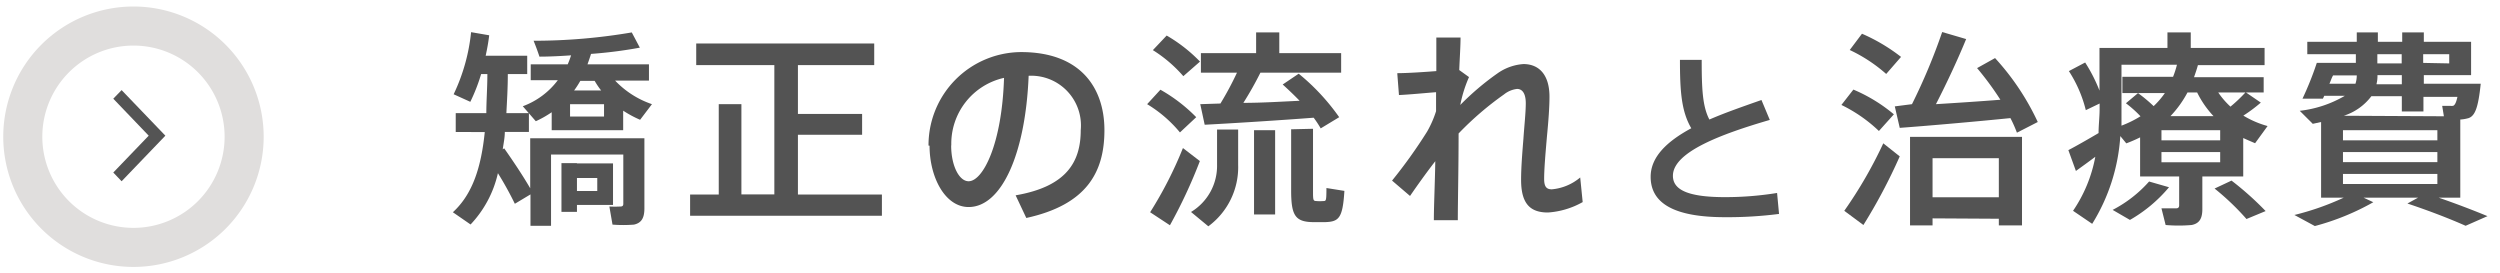
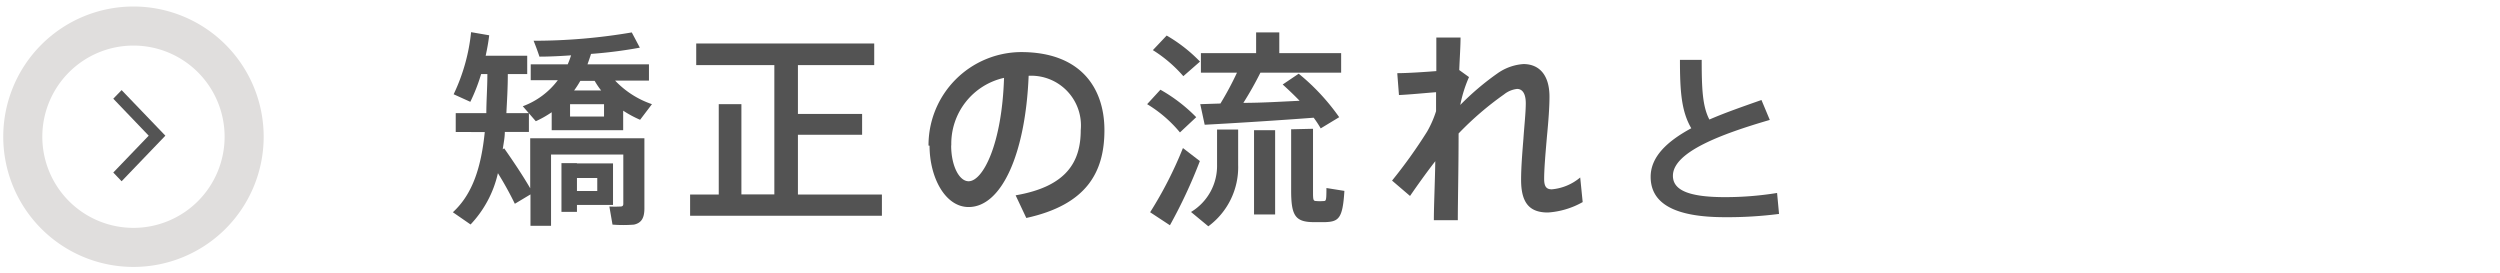
<svg xmlns="http://www.w3.org/2000/svg" viewBox="0 0 192 21">
  <defs>
    <style>.cls-1{fill:none;}.cls-2{fill:#e0dedd;}.cls-3{fill:#545454;}.cls-4{fill:#535353;}</style>
  </defs>
  <title>nav3</title>
  <g id="レイヤー_2" data-name="レイヤー 2">
    <g id="contents">
      <rect class="cls-1" width="192" height="21" />
      <path class="cls-2" d="M10.25,20.5a10,10,0,1,1,10-10A10,10,0,0,1,10.25,20.5Zm0-17a7,7,0,1,0,7,7A7,7,0,0,0,10.25,3.5Z" />
      <polygon class="cls-3" points="8.7 13.25 9.34 13.92 12.7 10.42 9.34 6.92 8.7 7.58 11.42 10.42 8.7 13.25" />
      <path class="cls-4" d="M38.72,11.39c.82,1.17,1.47,2.16,2,3.07V10.62h8.77V16c0,.72-.21,1.12-.8,1.25a10.41,10.41,0,0,1-1.65,0l-.24-1.39a8.47,8.47,0,0,0,.86,0c.16,0,.21-.08.21-.21V11.87H42.32v5.47H40.74V14.93l-1.2.72a25.57,25.57,0,0,0-1.3-2.35,8.43,8.43,0,0,1-2.1,3.94l-1.36-.94c1.54-1.41,2.18-3.51,2.45-6.16H35V8.69h2.35c0-.93.08-1.94.08-3h-.48a13.69,13.69,0,0,1-.83,2.13l-1.28-.58a14.43,14.43,0,0,0,1.34-4.77l1.39.24c-.06.53-.16,1.06-.27,1.57h3.19V5.69H39c0,1.06-.06,2-.11,3h1.73v1.44H38.77c0,.45-.1.9-.16,1.34ZM47.86,10H42.37V8.62a8,8,0,0,1-1.22.69l-1-1.15a5.93,5.93,0,0,0,2.69-2H40.76V4.94H43.6c.1-.22.18-.45.26-.69-.86.06-1.7.1-2.43.1-.16-.48-.3-.85-.45-1.22a44.63,44.63,0,0,0,7.54-.64l.62,1.17a34.6,34.6,0,0,1-3.75.48c-.08.27-.18.54-.27.8h4.72V6.19H47.24A7,7,0,0,0,50.07,8l-.91,1.2a8.48,8.48,0,0,1-1.3-.7Zm-3.55,2.55h2.77v3.19H44.31v.53H43.12V12.53h1.18Zm-.53-3.6h2.61V8H43.78Zm2.39-2a6,6,0,0,1-.5-.74h-1.1c-.14.24-.3.5-.48.74Zm-.3,7.72v-1H44.31v1Z" />
      <path class="cls-4" d="M55.2,14.94V8h1.74v6.93h2.53V5h-6V3.34H67.14V5H61.28V8.75h4.93v1.6H61.28v4.59h6.45v1.63H53V14.94Z" />
      <path class="cls-4" d="M71.31,11.18A7.15,7.15,0,0,1,78.42,4C83,4,84.82,6.76,84.82,10s-1.38,5.73-6,6.74L78,15c3.92-.67,5-2.58,5-5a3.82,3.82,0,0,0-4-4.18c-.24,6-2.08,10.08-4.61,10.08-1.81,0-3-2.29-3-4.71Zm1.74,0c0,1.54.61,2.74,1.34,2.74,1.09,0,2.56-2.82,2.72-7.94A5.18,5.18,0,0,0,73.06,11.15Z" />
      <path class="cls-4" d="M89.12,6.89A12.3,12.3,0,0,1,91.87,9l-1.25,1.17A9.89,9.89,0,0,0,88.1,8Zm1.73,4.48,1.3,1a38.44,38.44,0,0,1-2.3,4.93l-1.52-1A30.25,30.25,0,0,0,90.85,11.37ZM89.6,2.73a11.74,11.74,0,0,1,2.56,2L90.88,5.85a10.37,10.37,0,0,0-2.34-2Zm5.49,7.22v2.71a5.64,5.64,0,0,1-2.29,4.72l-1.33-1.1a4.13,4.13,0,0,0,2-3.63V9.95Zm-1.36-2A24,24,0,0,0,95,5.58H92.23V4.08h4.24V2.49h1.78V4.08H103v1.5H96.8A25.73,25.73,0,0,1,95.49,7.9c1.44,0,3-.1,4.32-.16q-.6-.62-1.3-1.25l1.23-.83A16.59,16.59,0,0,1,102.85,9l-1.42.86a8,8,0,0,0-.54-.82c-2.46.19-6.23.43-8.37.54L92.18,8ZM97.93,10v6.47H96.31V10Zm2.91-.11v4.75c0,.7,0,.8.26.8a2.89,2.89,0,0,0,.53,0c.21,0,.24,0,.24-1l1.38.22c-.13,2.1-.42,2.37-1.5,2.4-.26,0-.62,0-.83,0-1.46,0-1.76-.51-1.76-2.45V9.93Z" />
      <path class="cls-4" d="M112.82,5.92a9.91,9.91,0,0,0-.67,2.14A20.51,20.51,0,0,1,115,5.64,3.91,3.91,0,0,1,117,4.92c1.18,0,2,.8,2,2.51,0,.8-.08,1.87-.19,3-.11,1.26-.22,2.53-.22,3.31,0,.61.19.8.59.8a3.92,3.92,0,0,0,2.18-.91l.19,1.89a6.25,6.25,0,0,1-2.67.8c-1.36,0-2.06-.67-2.06-2.51,0-.88.08-1.94.18-3.17.06-.91.18-2,.18-2.71s-.24-1.1-.67-1.1a1.94,1.94,0,0,0-1,.42,24,24,0,0,0-3.49,3c0,2.63-.06,5.2-.06,6.66h-1.84c0-1.1.08-2.74.11-4.53-.67.86-1.39,1.87-1.94,2.67l-1.38-1.18a38.24,38.24,0,0,0,2.69-3.76,8,8,0,0,0,.69-1.57l0-1.46c-.78.06-2,.18-2.85.22l-.13-1.68c.7,0,2-.08,3-.16,0-1,0-1.89,0-2.58h1.86c0,.66-.06,1.5-.1,2.5Z" />
      <path class="cls-4" d="M135.92,9.21c-3.74,1.09-7.44,2.47-7.44,4.29,0,1.05,1.09,1.64,4,1.64a25,25,0,0,0,4-.32l.15,1.61a31,31,0,0,1-4.16.25c-3.77,0-5.7-1-5.7-3.1,0-1.53,1.25-2.72,3.12-3.73-.76-1.3-.87-2.84-.87-5.25h1.67c0,2.2.06,3.57.59,4.58,1.22-.53,2.58-1,4-1.5Z" />
-       <path class="cls-4" d="M142.34,6.88a12.23,12.23,0,0,1,3.11,1.9l-1.15,1.28a11.31,11.31,0,0,0-2.88-2Zm2.3,4.13,1.26,1a42.32,42.32,0,0,1-2.79,5.27l-1.47-1.09A33.49,33.49,0,0,0,144.64,11ZM143,2.59a13.81,13.81,0,0,1,3,1.78l-1.14,1.31a11.79,11.79,0,0,0-2.8-1.84ZM146.84,8a45.41,45.41,0,0,0,2.32-5.54L151,3c-.58,1.42-1.41,3.23-2.32,5,1.63-.1,3.44-.22,4.95-.34a23,23,0,0,0-1.79-2.43l1.38-.77a19.25,19.25,0,0,1,3.28,4.91l-1.6.82c-.14-.37-.3-.74-.5-1.12-2.56.26-6.32.59-8.5.75l-.38-1.65Zm1.58,8.77v.54h-1.73v-6.8h8.6v6.8h-1.78V16.8Zm5.09-1.62v-3h-5.09v3Z" />
-       <path class="cls-4" d="M169.14,16.06c0,.7-.21,1.1-.82,1.22a11.59,11.59,0,0,1-2,0L166,16c.38,0,1,0,1.14,0s.22-.08.22-.22V13.55h-3v-3a11,11,0,0,1-1.06.46l-.46-.56a14.48,14.48,0,0,1-2.16,6.74l-1.47-1a10.88,10.88,0,0,0,1.71-4.15c-.53.4-1.09.8-1.49,1.09l-.58-1.6c.58-.3,1.54-.85,2.32-1.31,0-.61.08-1.23.08-1.84V7.95l-1.06.51a9.83,9.83,0,0,0-1.3-3l1.25-.66a12,12,0,0,1,1.1,2.16V3.68h5.22V2.49h1.79V3.68h5.67V5H168.8c-.08.3-.19.62-.3.93h5.35V7.1h-1.36l1.14.78a11.65,11.65,0,0,1-1.34,1,7.33,7.33,0,0,0,1.86.8L173.19,11c-.3-.13-.61-.26-.91-.4v2.95h-3.14Zm-2.56-1.68a11.07,11.07,0,0,1-3,2.51l-1.33-.77a9.67,9.67,0,0,0,2.8-2.18ZM164.2,7.15a11.59,11.59,0,0,1,1.2,1,6.29,6.29,0,0,0,.86-1H163V5.9h3.89a7,7,0,0,0,.3-.93h-4.26V8.43c0,.4,0,.8,0,1.22a8.24,8.24,0,0,0,1.46-.72,8.86,8.86,0,0,0-1.12-1ZM166,10.78h4.51V10H166Zm0,1.68h4.51v-.78H166Zm4-3.54a7.41,7.41,0,0,1-1.26-1.82H168a8.2,8.2,0,0,1-1.31,1.82Zm1.38,4.95A23.42,23.42,0,0,1,174,16.21l-1.47.61a19.44,19.44,0,0,0-2.45-2.34Zm1.09-6.77h-2.11a6.17,6.17,0,0,0,.94,1.09A11.67,11.67,0,0,0,172.45,7.1Z" />
-       <path class="cls-4" d="M177.78,17.36l-1.57-.85A20.58,20.58,0,0,0,180,15.18h-1.74V9.37l-.64.14-1-1a8.8,8.8,0,0,0,3.46-1.15H178.5l-.1.22-1.57,0a24.09,24.09,0,0,0,1.1-2.75h3V4.16H177.2V3.21H181V2.49h1.62v.72h1.87V2.49h1.66v.72h3.63V5.77h-3.63v.66h4.37c-.19,1.82-.43,2.46-.93,2.64a2.9,2.9,0,0,1-.64.11v6h-1.66c1.38.48,2.59.94,3.75,1.42l-1.68.74c-1.22-.54-2.71-1.12-4.47-1.71l.82-.45h-4.19l.75.35A18.92,18.92,0,0,1,177.78,17.36ZM178.9,6.43h2a2.06,2.06,0,0,0,.1-.64v0h-1.82C179.06,6,179,6.22,178.9,6.43ZM187.19,10h-7.25v.78h7.25Zm0,1.68h-7.25v.77h7.25Zm0,1.68h-7.25v.77h7.25Zm.5-4.43-.13-.8c.19,0,.5,0,.64,0a.48.48,0,0,0,.16,0c.14,0,.27-.21.37-.69h-2.61V8.56h-1.66V7.39h-2.34A4.28,4.28,0,0,1,180,8.89Zm-5.17-2.46h1.94V5.77h-1.87v.08A2.35,2.35,0,0,1,182.52,6.43Zm.06-1.6h1.87V4.16h-1.87Zm5.52,0V4.16h-2v.67Z" />
    </g>
  </g>
</svg>